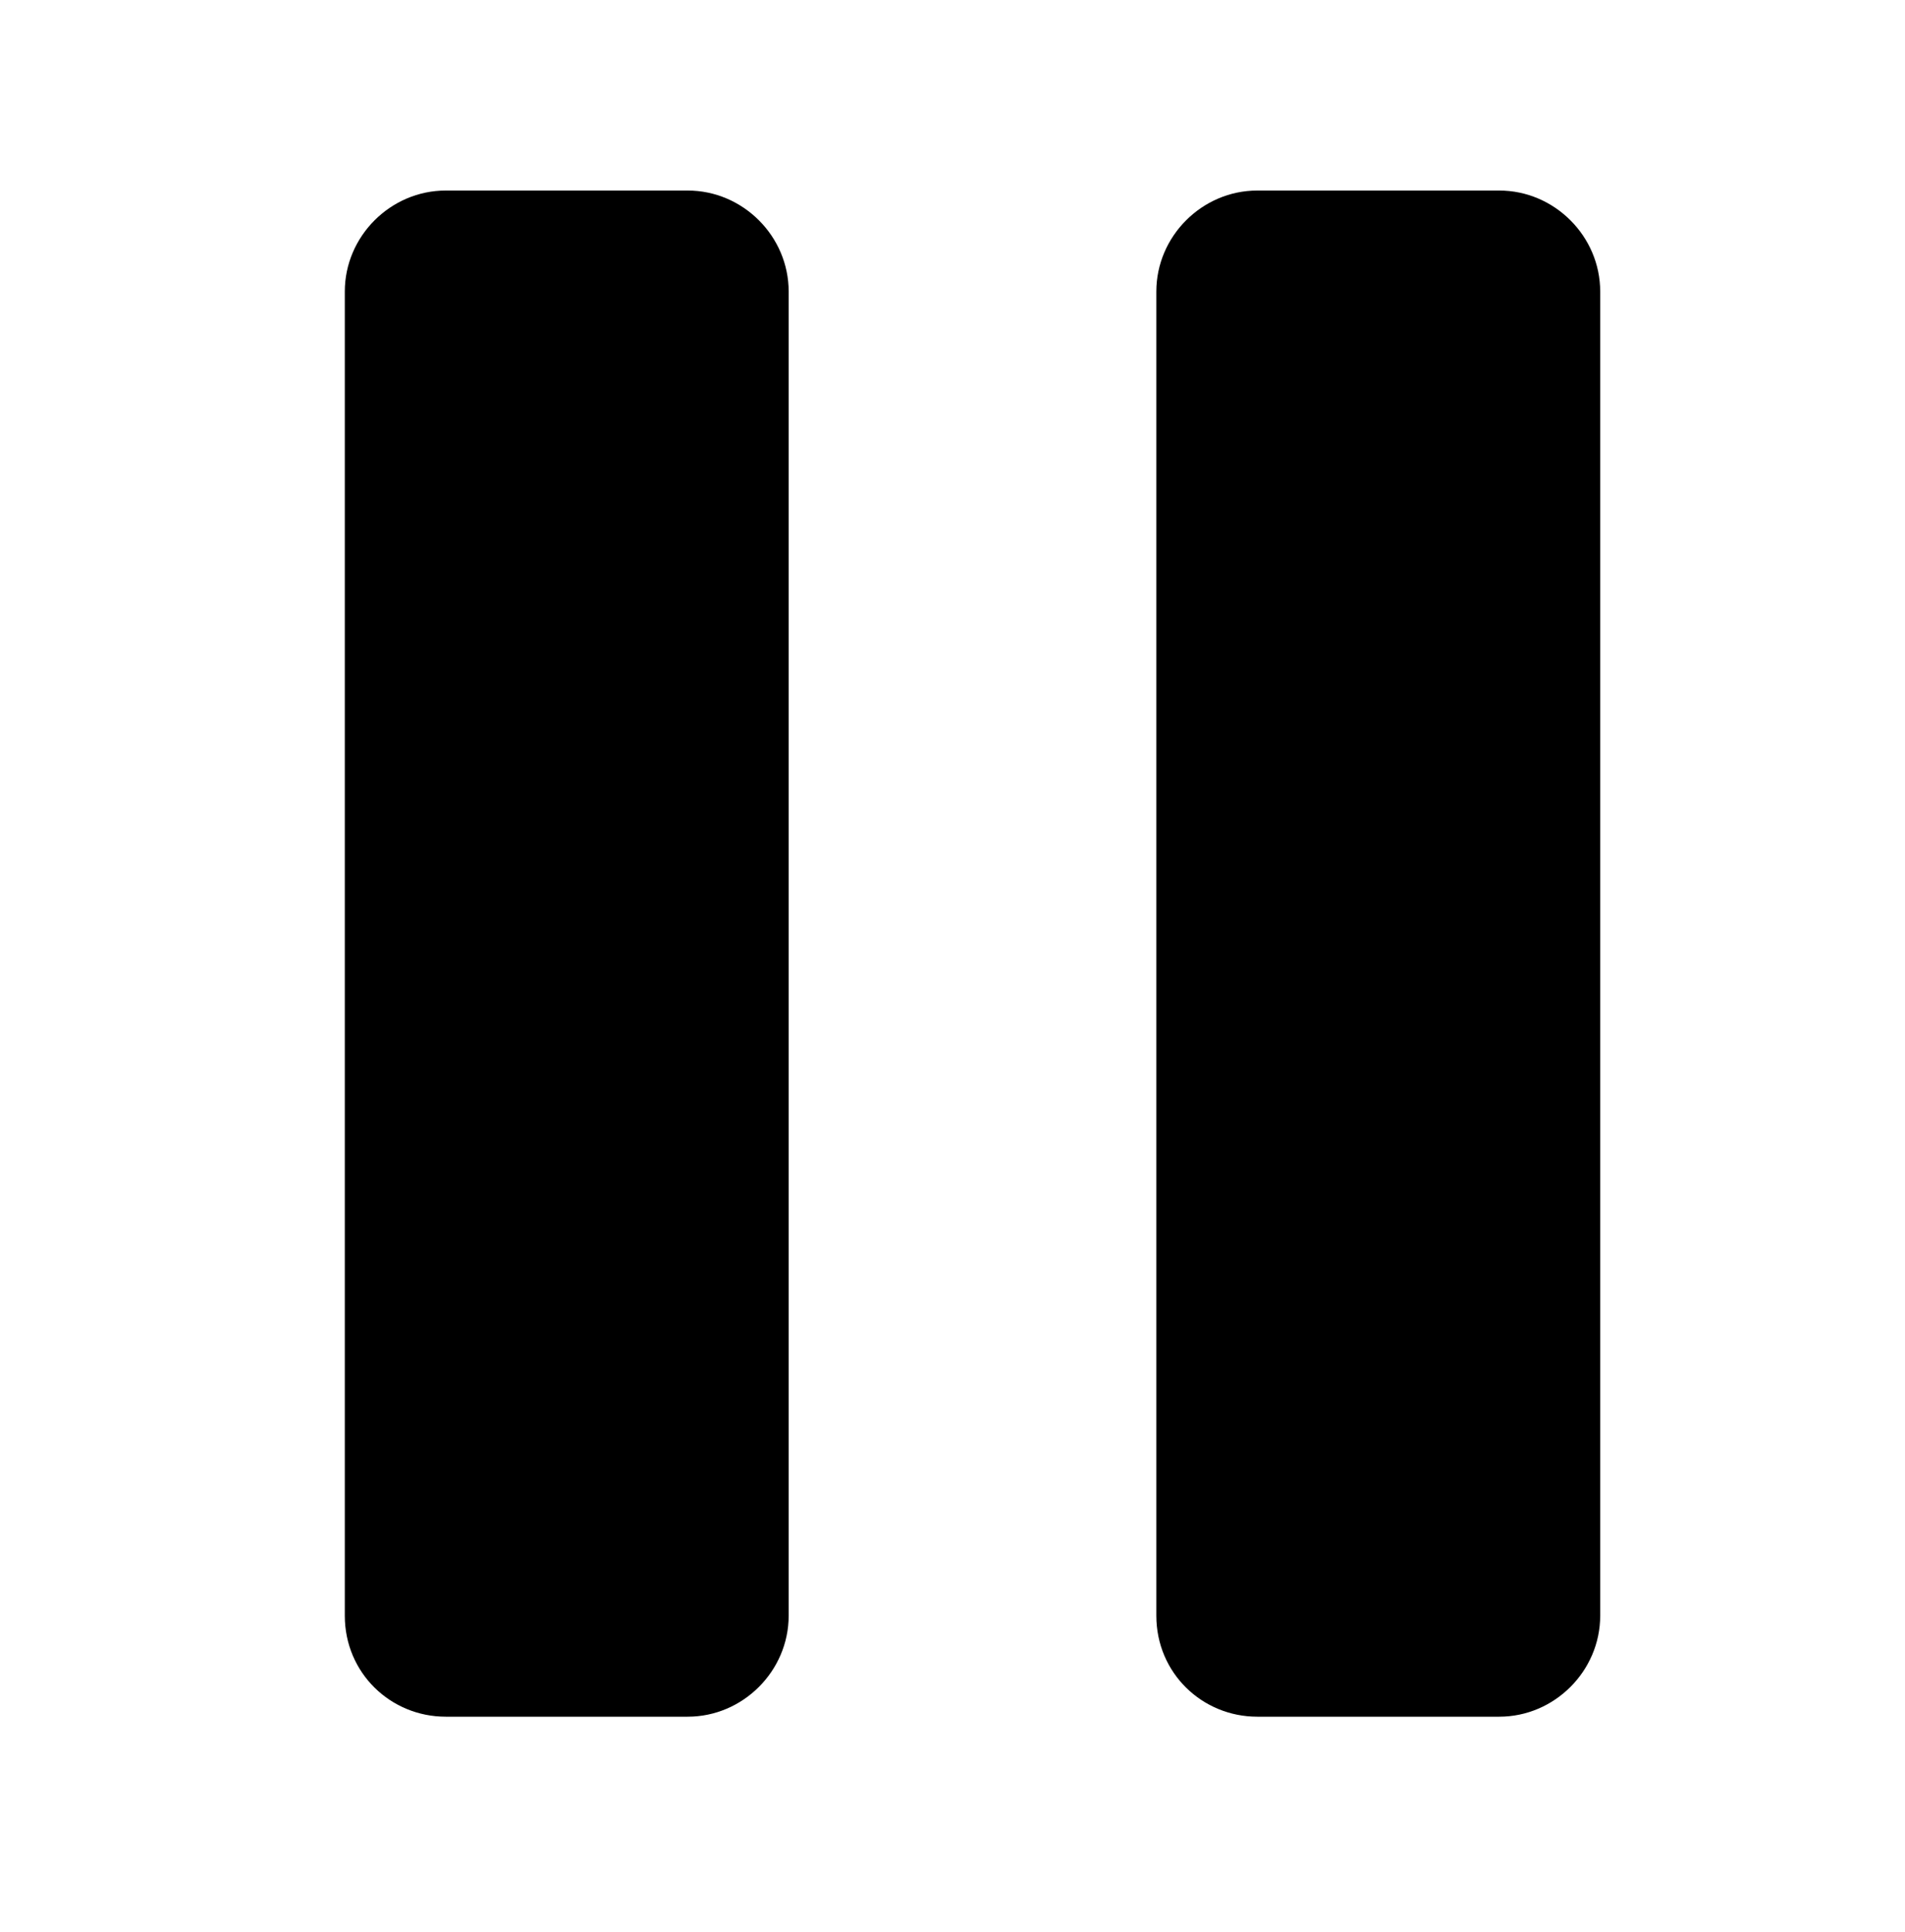
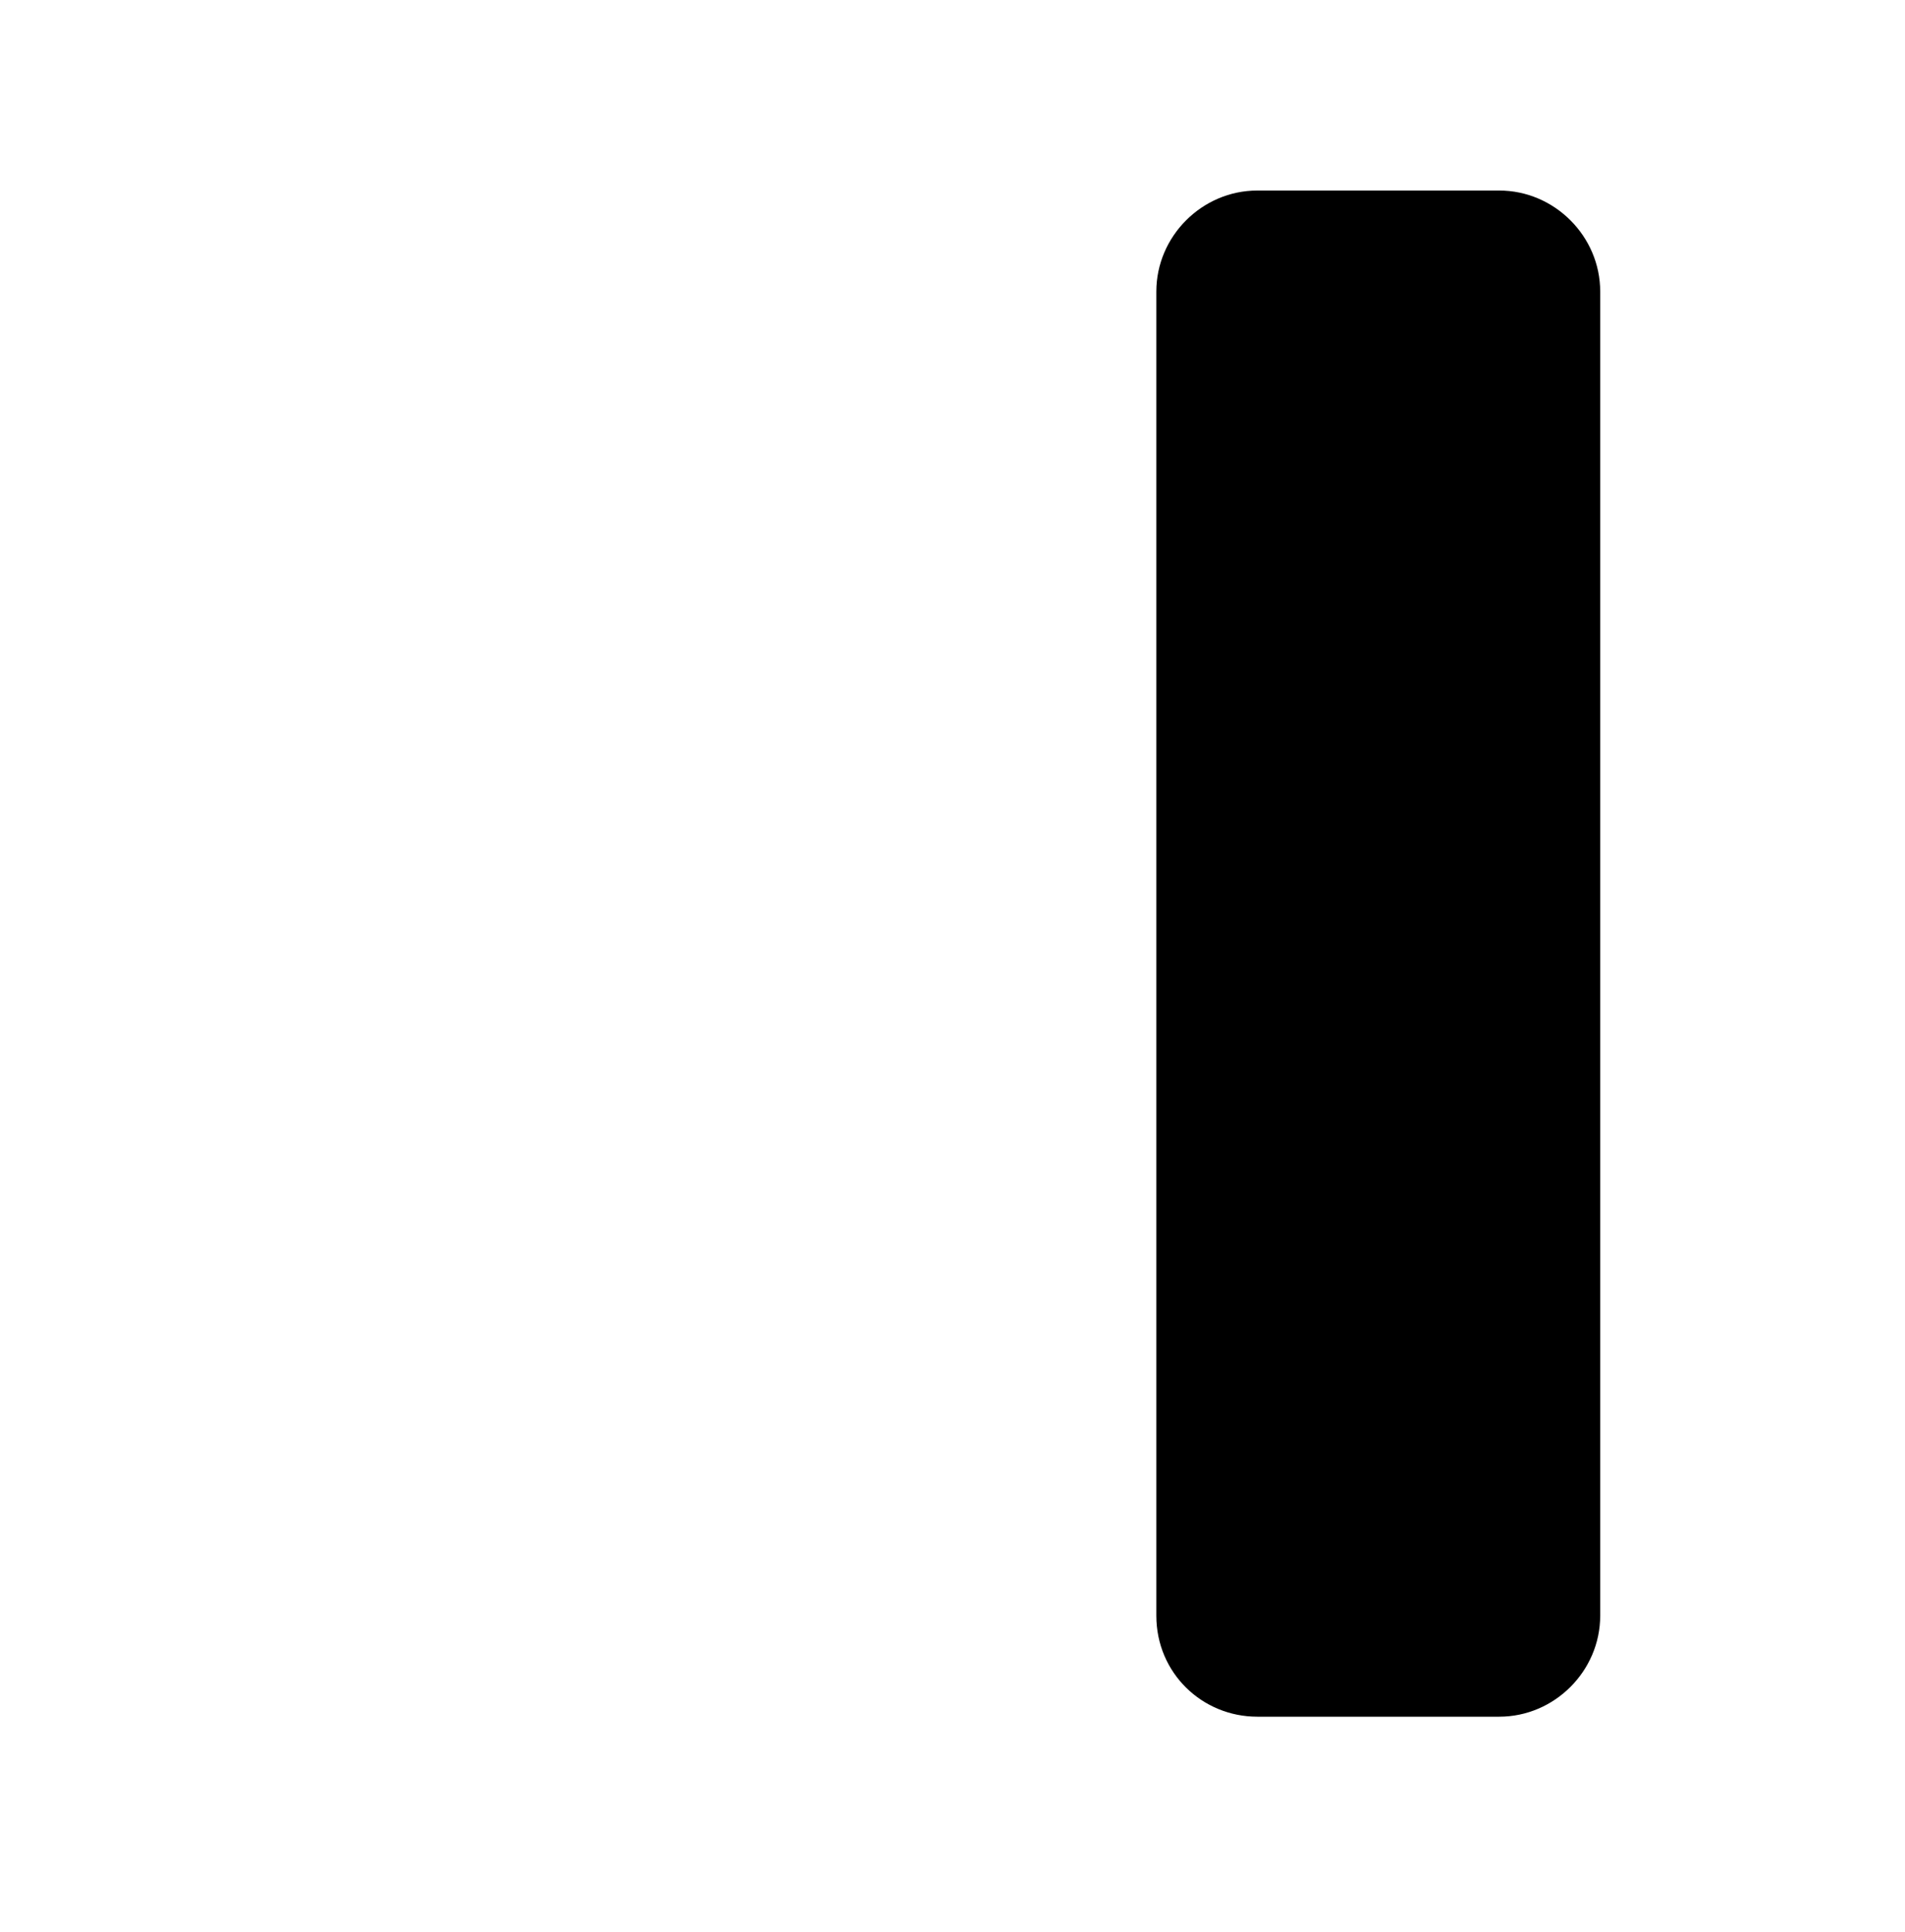
<svg xmlns="http://www.w3.org/2000/svg" version="1.1" id="Layer_2" x="0px" y="0px" viewBox="0 0 100 101.4" style="enable-background:new 0 0 100 101.4;" xml:space="preserve">
  <style type="text/css">
	.st0{fill-rule:evenodd;clip-rule:evenodd;}
</style>
-   <path class="st0" d="M18.1,84.8V15.3c0-2.9,2.4-5.3,5.3-5.3h12.7c2.9,0,5.3,2.4,5.3,5.3v69.5c0,2.9-2.4,5.3-5.3,5.3H23.4  C20.5,90.1,18.1,87.8,18.1,84.8z" />
  <path class="st0" d="M60.7,84.8V15.3c0-2.9,2.4-5.3,5.3-5.3h12.7c2.9,0,5.3,2.4,5.3,5.3v69.5c0,2.9-2.4,5.3-5.3,5.3H66  C63.1,90.1,60.7,87.8,60.7,84.8z" />
</svg>